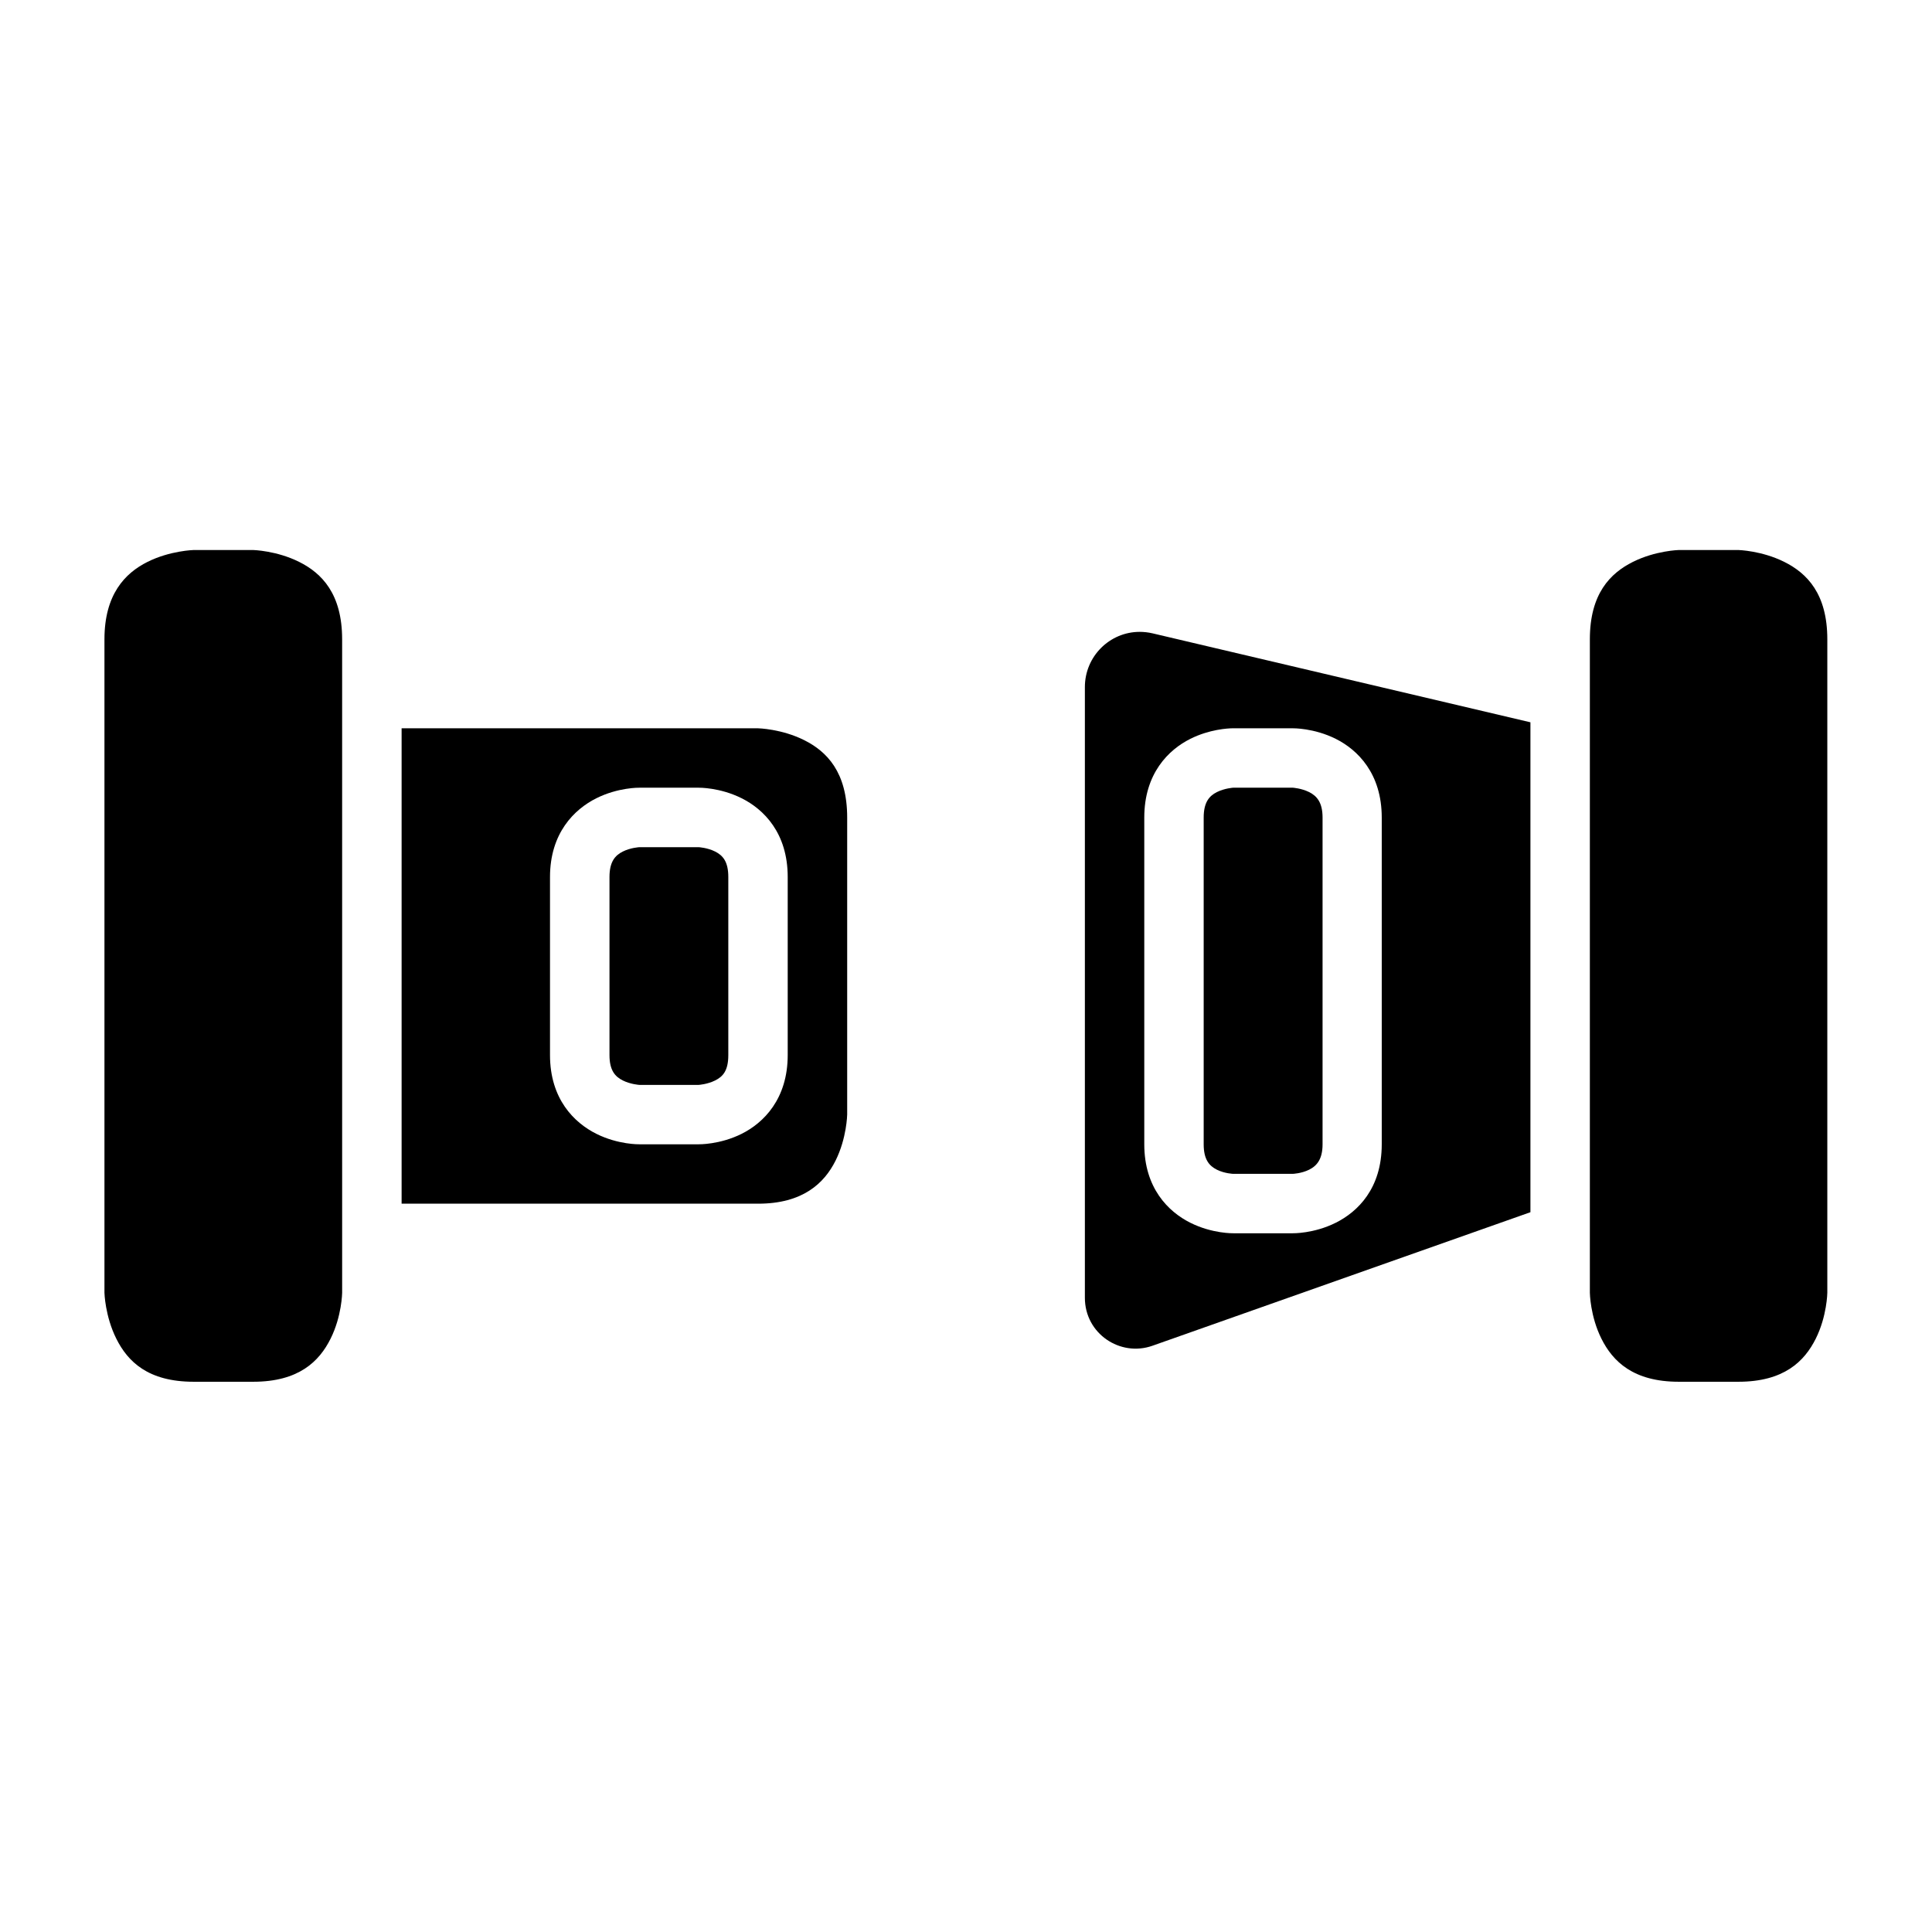
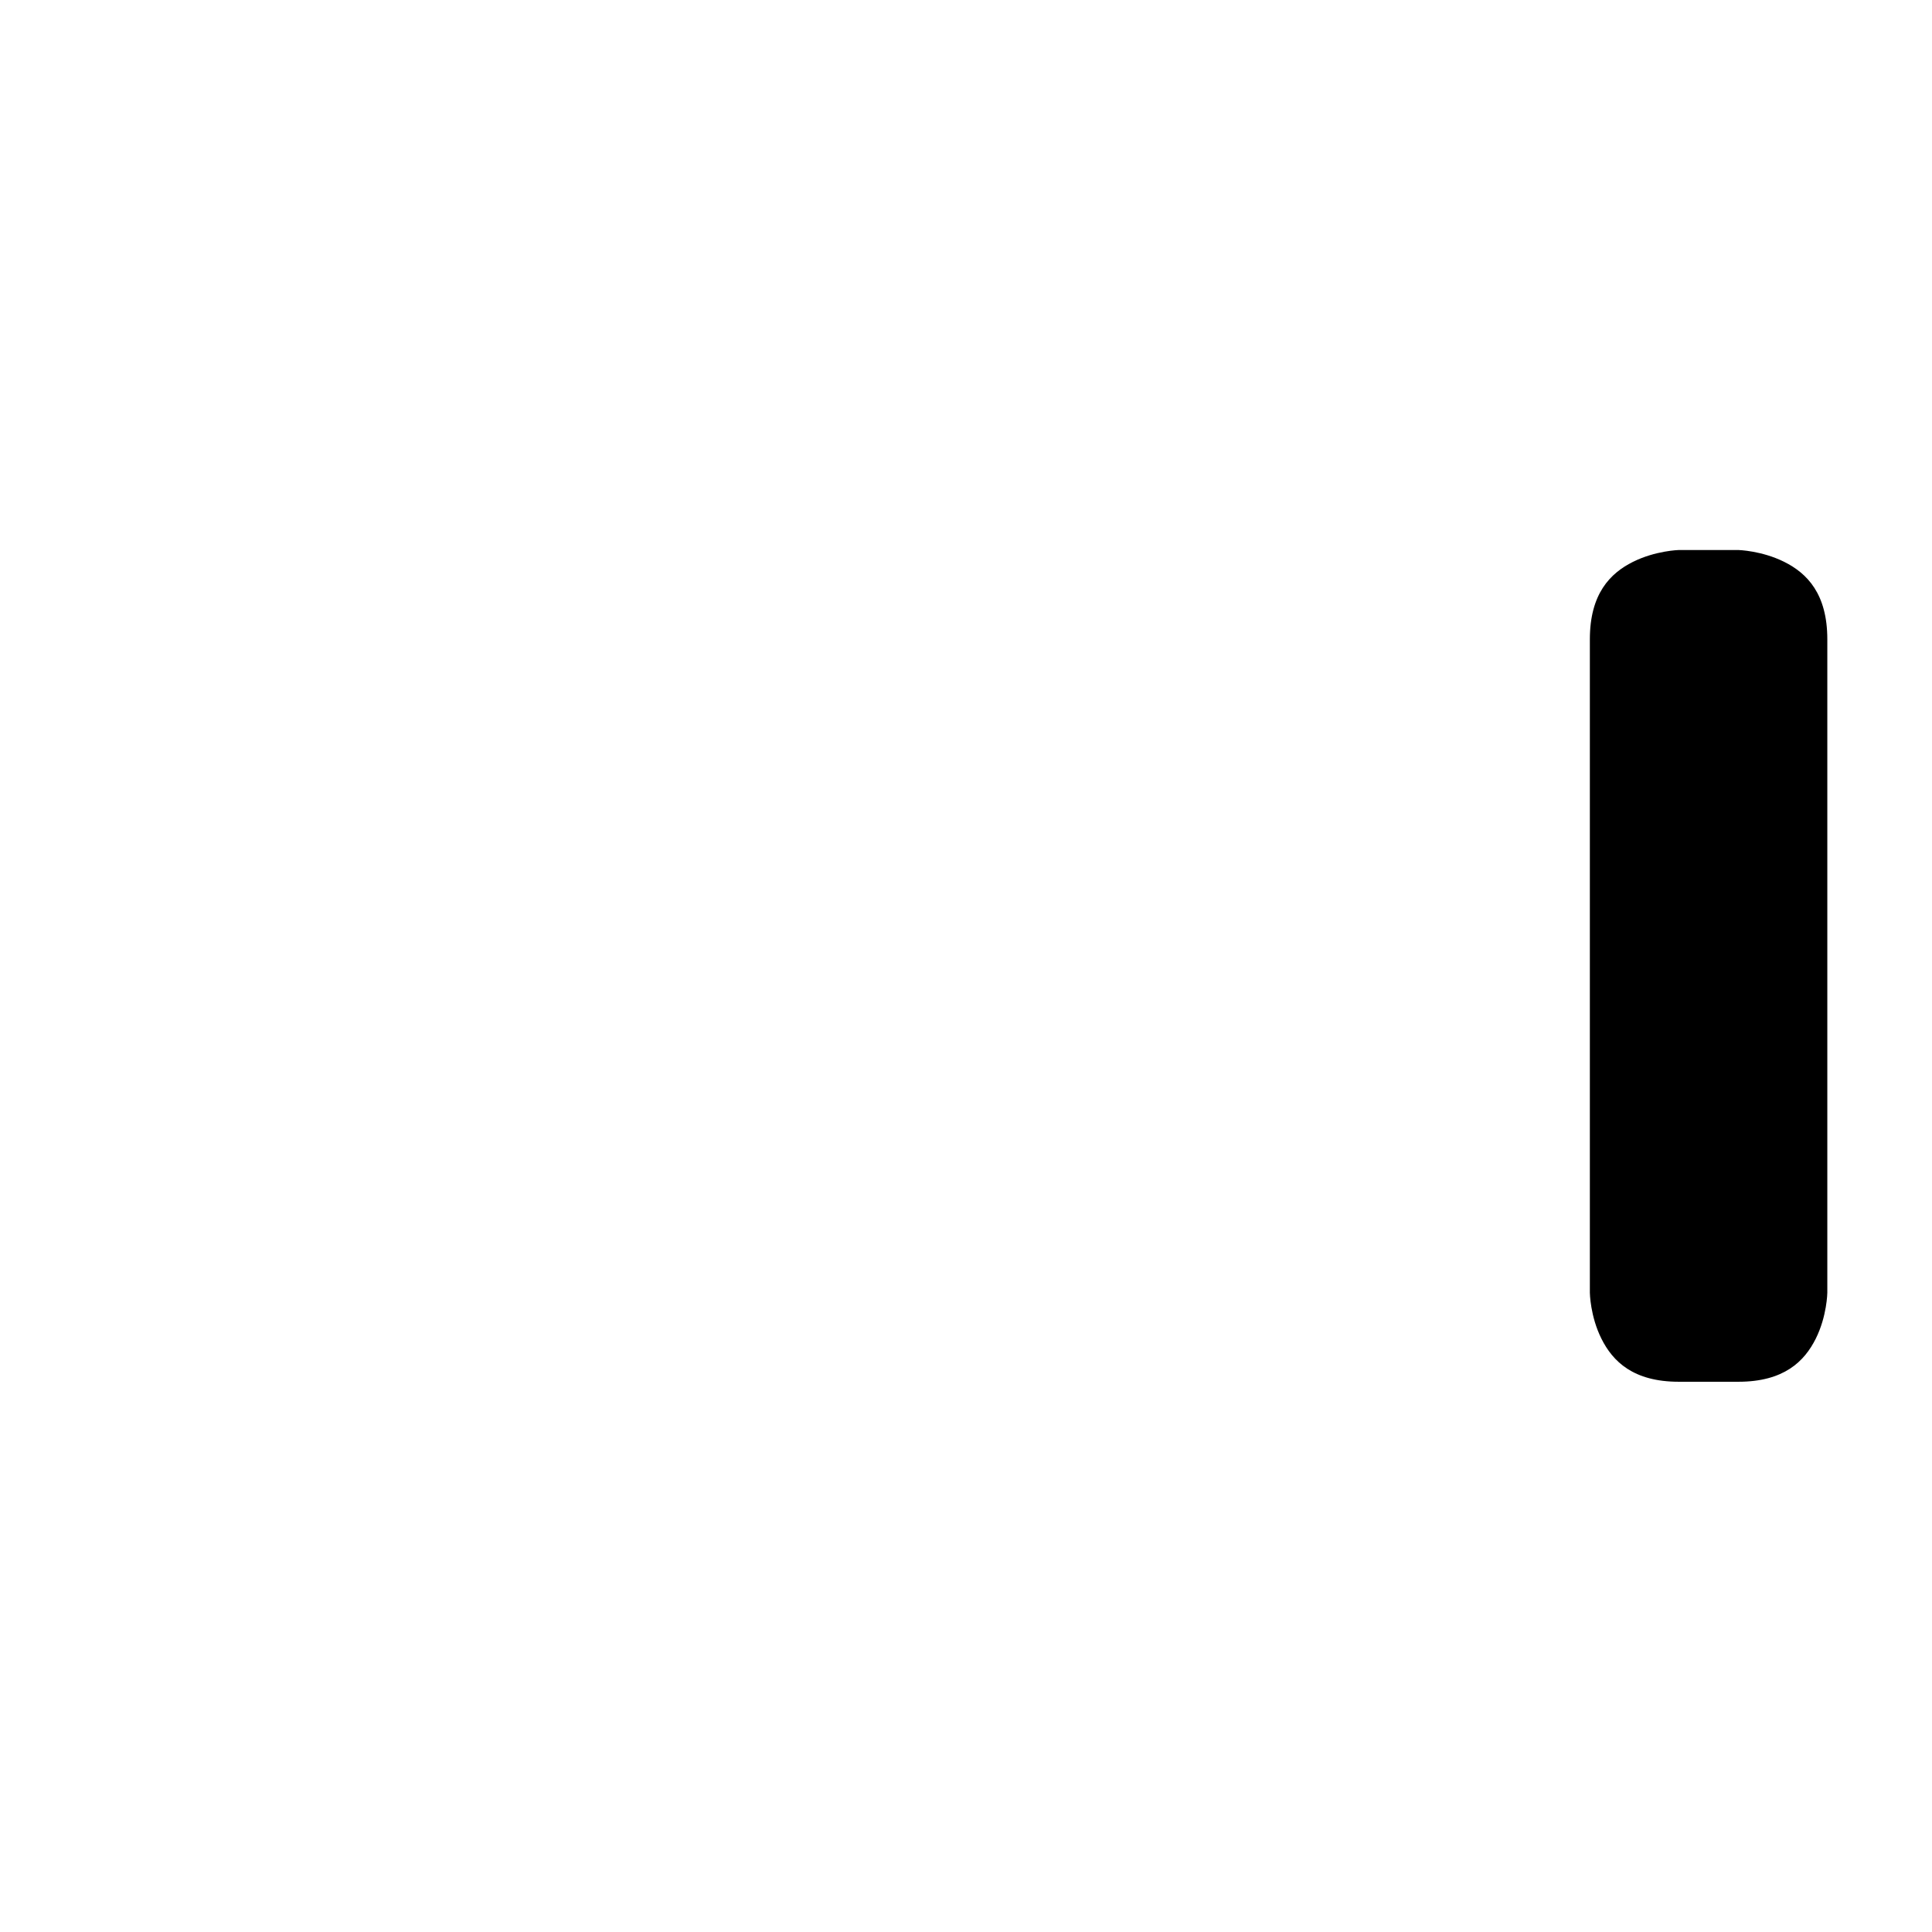
<svg xmlns="http://www.w3.org/2000/svg" fill="#000000" width="800px" height="800px" version="1.1" viewBox="144 144 512 512">
  <g>
-     <path d="m250.43 337.01v125.98h94.48c11.82 0 17.512-5.398 20.512-11.391 2.996-5.996 3.09-12.254 3.09-12.254v-78.676c0-12.047-5.398-17.527-11.395-20.523-5.992-3-12.207-3.137-12.207-3.137zm62.992 15.742h15.742s5.582-0.109 11.395 2.801c5.812 2.906 12.191 9.16 12.191 20.863v47.184c0 11.637-6.379 17.957-12.191 20.867-5.812 2.902-11.395 2.781-11.395 2.781h-15.742s-5.578 0.125-11.395-2.781c-5.812-2.91-12.27-9.164-12.27-20.867v-47.184c0-11.66 6.457-17.957 12.27-20.863 5.816-2.91 11.395-2.801 11.395-2.801zm0 15.762s-2.309 0.121-4.367 1.152c-2.059 1.027-3.535 2.715-3.535 6.75v47.184c0 4.055 1.477 5.707 3.535 6.734 2.059 1.031 4.367 1.172 4.367 1.172h15.742s2.293-0.141 4.352-1.172c2.059-1.027 3.492-2.57 3.492-6.734v-47.184c0-4.066-1.434-5.723-3.492-6.75-2.059-1.031-4.352-1.152-4.352-1.152z" />
-     <path d="m446 311.45c-7.914 0.016-14.496 6.488-14.496 14.637v161.84c0 9.516 9.355 15.727 17.895 12.715l100.18-35.395v-129.83l-100.12-23.57c-1.172-0.273-2.328-0.398-3.461-0.398zm24.586 25.555c0.164-0.004 0.246 0 0.246 0h15.758s5.582-0.109 11.395 2.797 12.191 9.184 12.191 20.863v86.578c0 11.734-6.379 17.895-12.191 20.801s-11.395 2.785-11.395 2.785h-15.758s-5.566 0.125-11.379-2.785c-5.812-2.906-12.207-9.172-12.207-20.801v-86.578c0-11.652 6.394-17.957 12.207-20.863 5.086-2.543 9.984-2.781 11.133-2.797zm0.246 15.742s-2.293 0.141-4.352 1.168c-2.059 1.031-3.492 2.758-3.492 6.75v86.578c0 4.012 1.434 5.703 3.492 6.734 2.059 1.031 4.352 1.105 4.352 1.105h15.758s2.293-0.078 4.352-1.105c2.059-1.031 3.551-2.801 3.551-6.734v-86.578c0-3.981-1.492-5.719-3.551-6.75-2.059-1.027-4.352-1.168-4.352-1.168z" />
    <path d="m588.91 289.76h15.762s6.199 0.156 12.191 3.152c5.996 2.996 11.395 8.43 11.395 20.512v173.17s-0.078 6.199-3.074 12.191c-3 5.996-8.426 11.395-20.512 11.395h-15.758c-12.078 0-17.512-5.398-20.512-11.395-3-5.992-3.074-12.191-3.074-12.191v-173.17c0-12.074 5.398-17.512 11.395-20.512 5.996-2.996 12.191-3.152 12.191-3.152z" />
-     <path d="m195.34 289.76h15.742s6.215 0.156 12.207 3.152c5.996 2.996 11.379 8.469 11.379 20.512l0.004 173.17s-0.078 6.199-3.074 12.191c-2.996 5.996-8.414 11.395-20.512 11.395h-15.742c-12.16 0-17.512-5.398-20.512-11.395-3-5.992-3.152-12.191-3.152-12.191v-173.17c0-11.848 5.398-17.512 11.395-20.512 5.996-2.996 12.27-3.152 12.27-3.152z" />
  </g>
</svg>